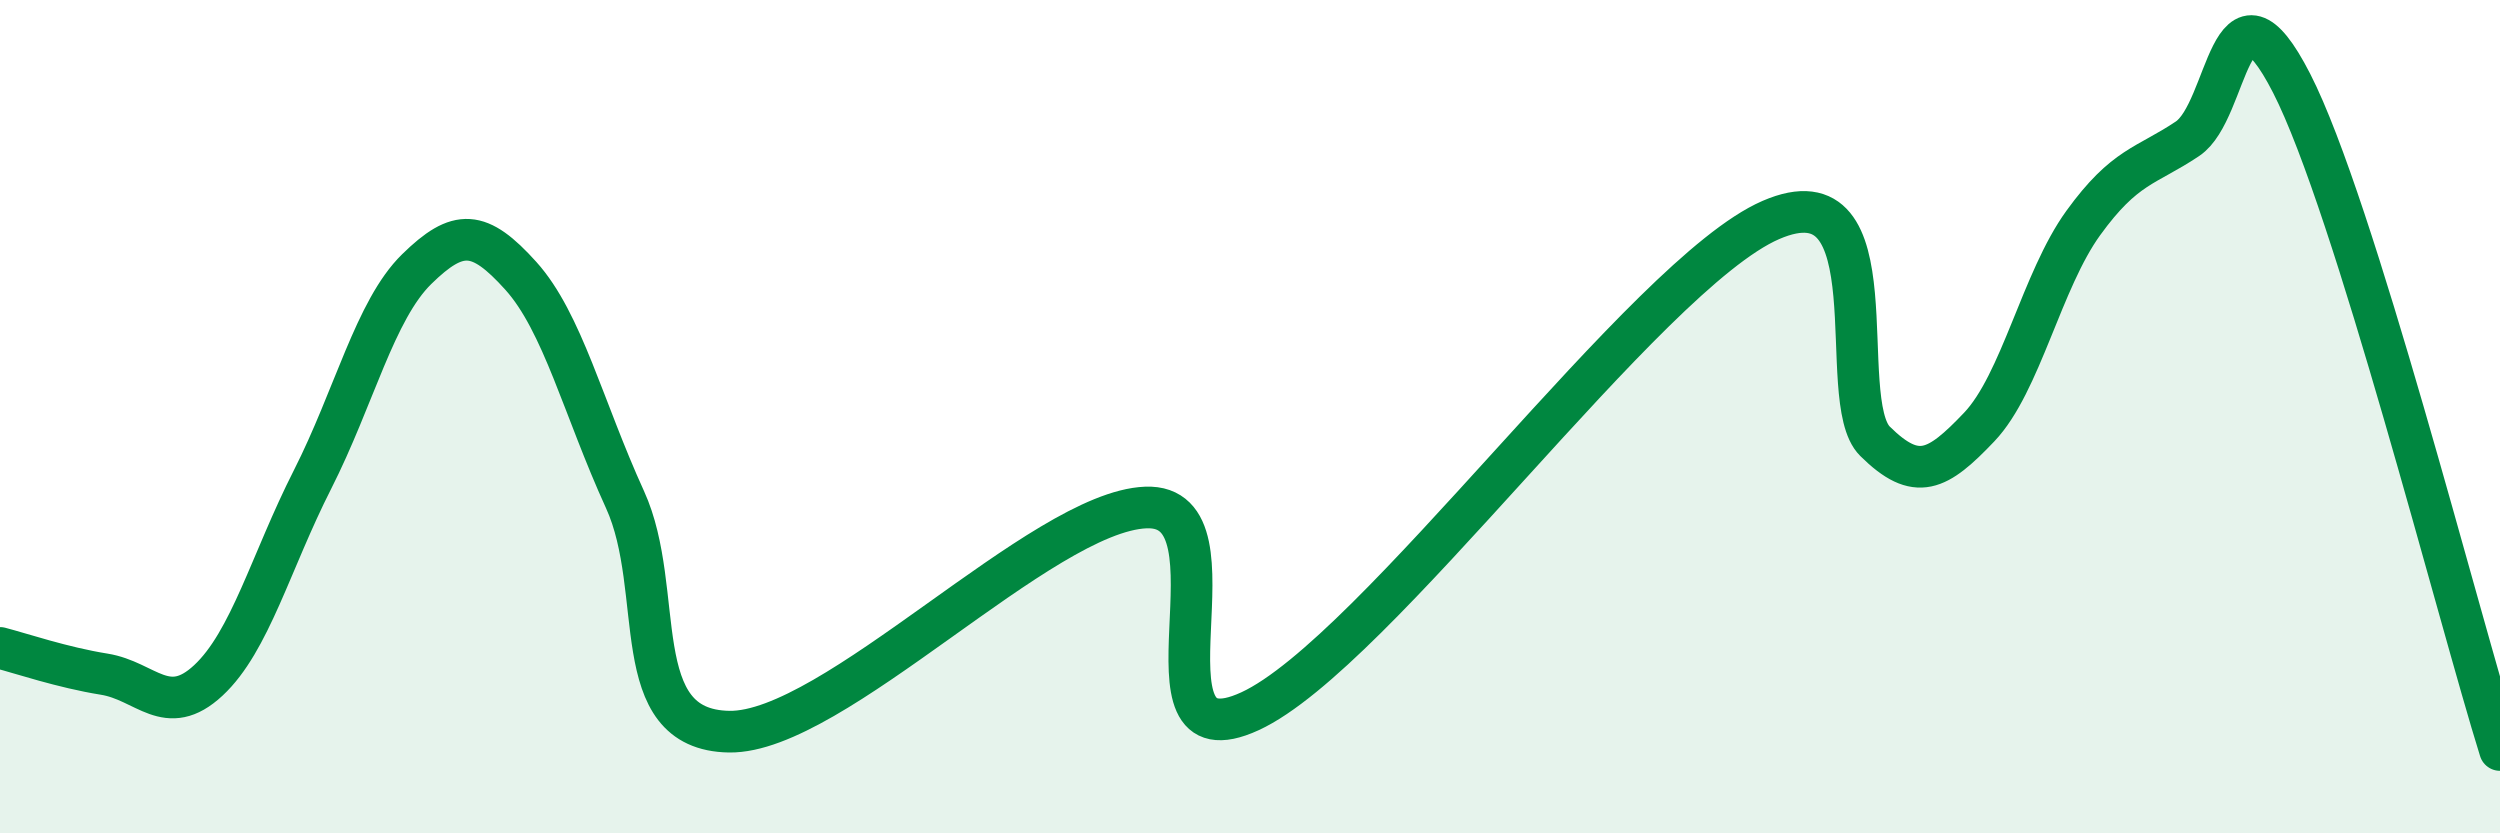
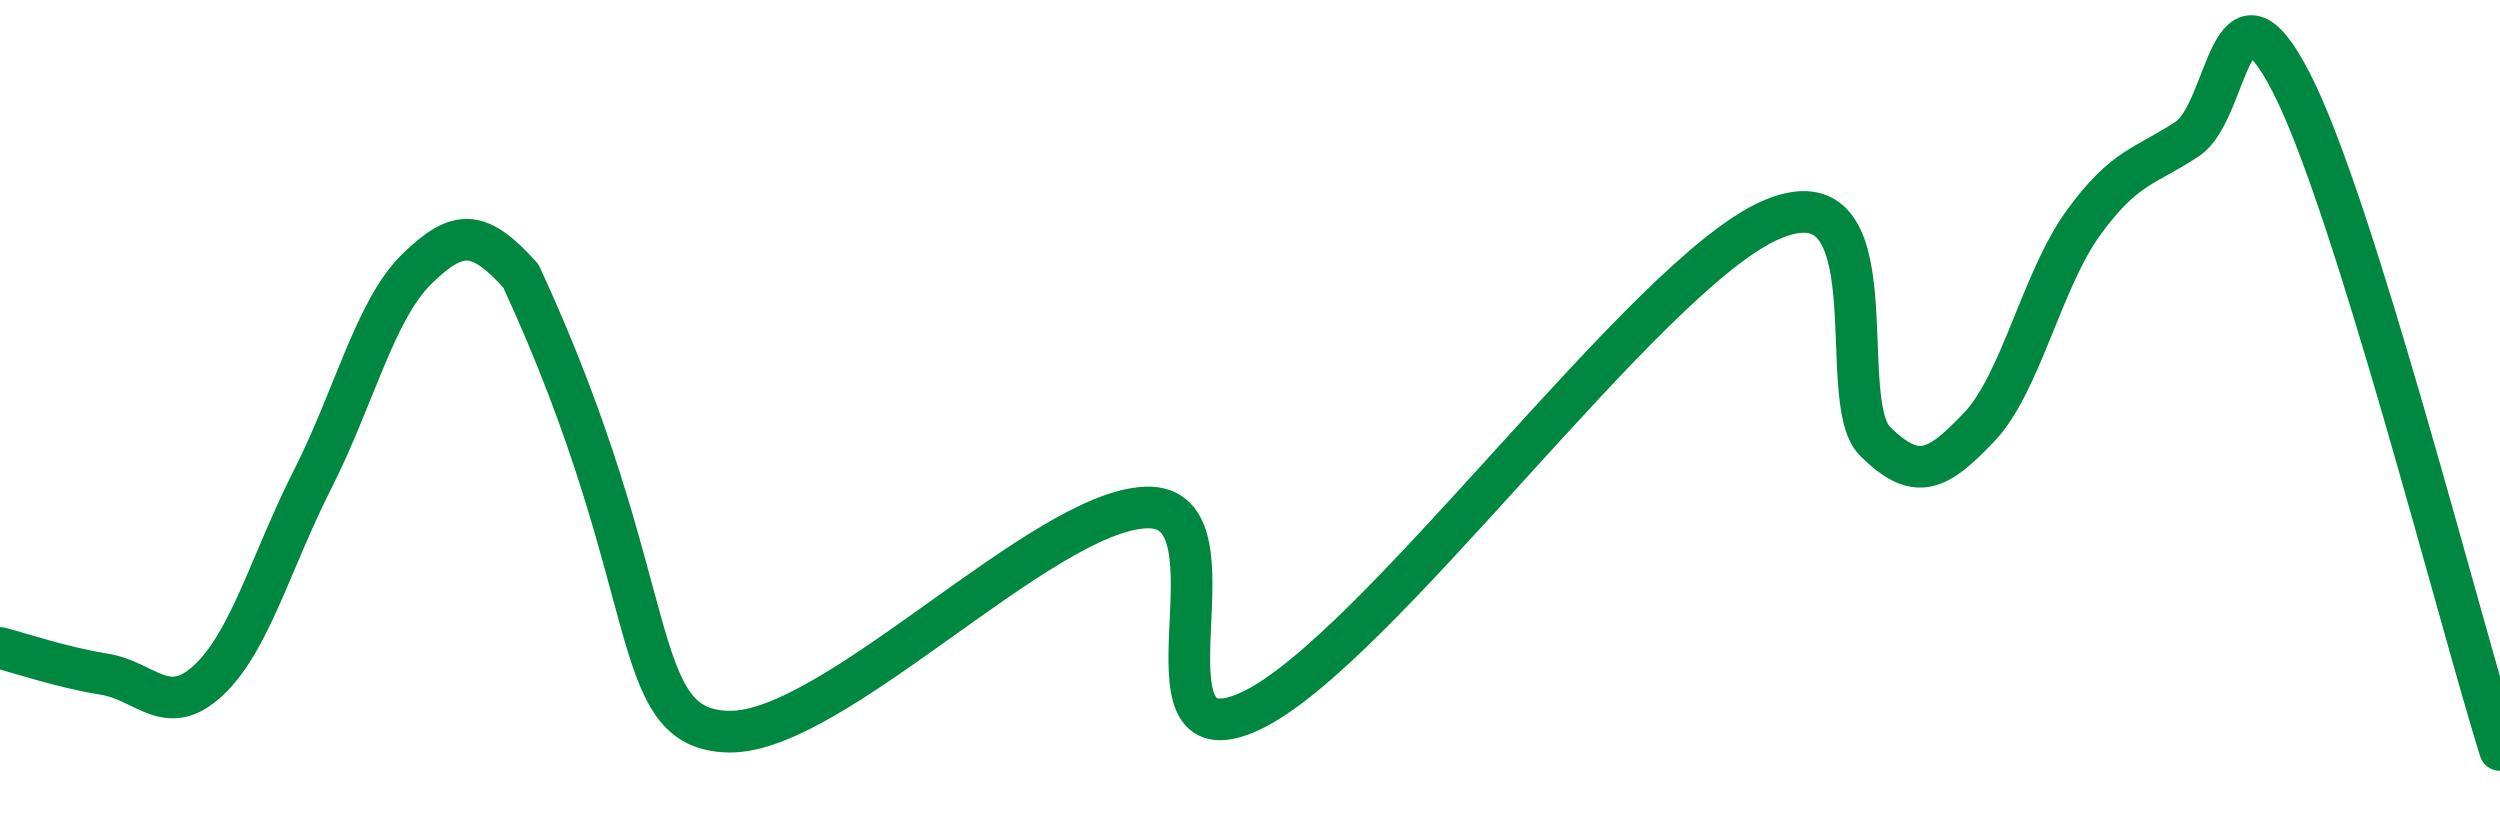
<svg xmlns="http://www.w3.org/2000/svg" width="60" height="20" viewBox="0 0 60 20">
-   <path d="M 0,15.55 C 0.5,15.68 1.5,16.02 2.5,16.18 C 3.5,16.34 4,17.26 5,16.33 C 6,15.4 6.5,13.48 7.5,11.51 C 8.5,9.54 9,7.44 10,6.46 C 11,5.48 11.5,5.51 12.5,6.62 C 13.5,7.73 14,9.8 15,11.99 C 16,14.18 15,17.52 17.5,17.56 C 20,17.6 25,12.28 27.5,12.18 C 30,12.08 27,18.45 30,17.07 C 33,15.69 39.5,6.58 42.5,5.28 C 45.5,3.98 44,9.6 45,10.59 C 46,11.58 46.5,11.3 47.5,10.25 C 48.5,9.2 49,6.73 50,5.35 C 51,3.97 51.5,4 52.5,3.33 C 53.5,2.66 53.5,-0.93 55,2 C 56.5,4.93 59,14.8 60,18L60 20L0 20Z" fill="#008740" opacity="0.1" stroke-linecap="round" stroke-linejoin="round" />
-   <path d="M 0,15.55 C 0.5,15.68 1.5,16.02 2.5,16.18 C 3.5,16.34 4,17.26 5,16.33 C 6,15.4 6.5,13.48 7.5,11.51 C 8.5,9.54 9,7.44 10,6.46 C 11,5.48 11.5,5.51 12.5,6.62 C 13.5,7.73 14,9.8 15,11.99 C 16,14.18 15,17.52 17.5,17.56 C 20,17.6 25,12.28 27.5,12.18 C 30,12.08 27,18.45 30,17.07 C 33,15.69 39.5,6.58 42.5,5.28 C 45.5,3.98 44,9.6 45,10.59 C 46,11.58 46.5,11.3 47.5,10.25 C 48.5,9.2 49,6.73 50,5.35 C 51,3.97 51.5,4 52.5,3.33 C 53.5,2.66 53.5,-0.93 55,2 C 56.5,4.93 59,14.8 60,18" stroke="#008740" stroke-width="1" fill="none" stroke-linecap="round" stroke-linejoin="round" />
+   <path d="M 0,15.55 C 0.5,15.68 1.5,16.02 2.5,16.18 C 3.5,16.34 4,17.26 5,16.33 C 6,15.4 6.5,13.48 7.5,11.51 C 8.5,9.54 9,7.44 10,6.46 C 11,5.48 11.5,5.51 12.5,6.62 C 16,14.18 15,17.52 17.5,17.56 C 20,17.6 25,12.28 27.5,12.18 C 30,12.08 27,18.45 30,17.07 C 33,15.69 39.5,6.58 42.5,5.28 C 45.5,3.98 44,9.6 45,10.59 C 46,11.58 46.5,11.3 47.5,10.25 C 48.5,9.2 49,6.73 50,5.35 C 51,3.97 51.5,4 52.5,3.33 C 53.5,2.66 53.5,-0.93 55,2 C 56.5,4.93 59,14.8 60,18" stroke="#008740" stroke-width="1" fill="none" stroke-linecap="round" stroke-linejoin="round" />
</svg>